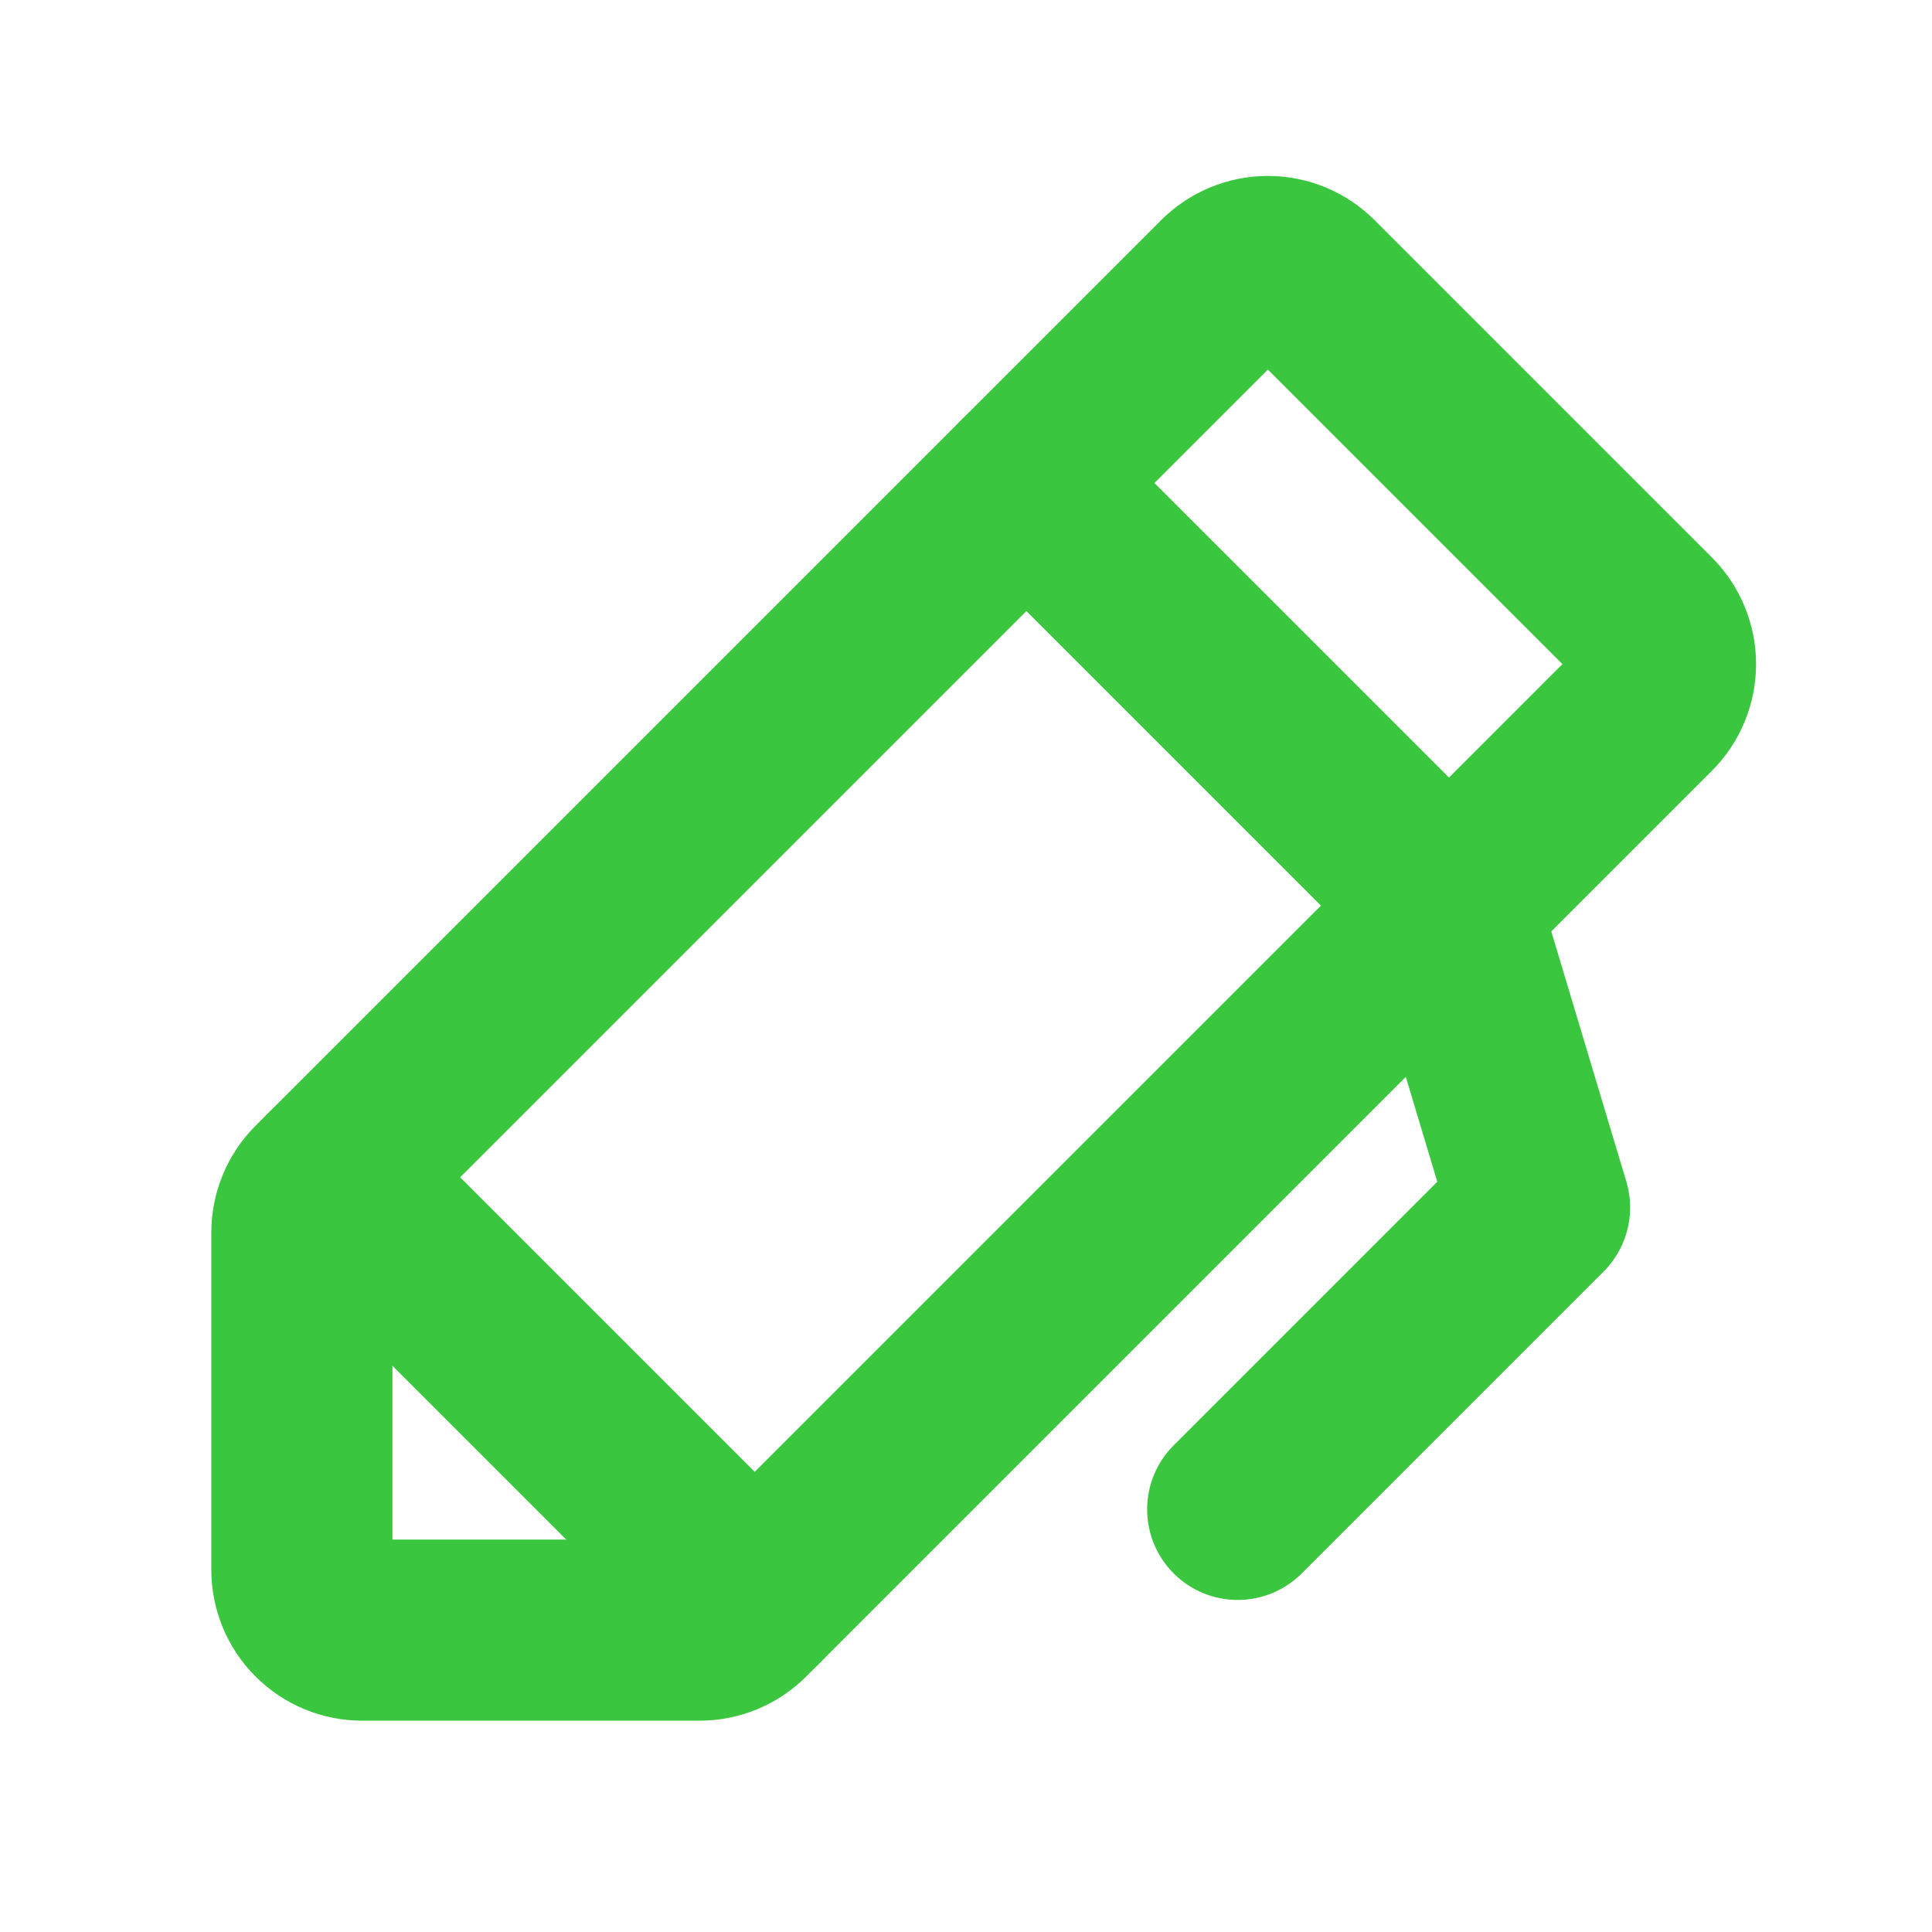
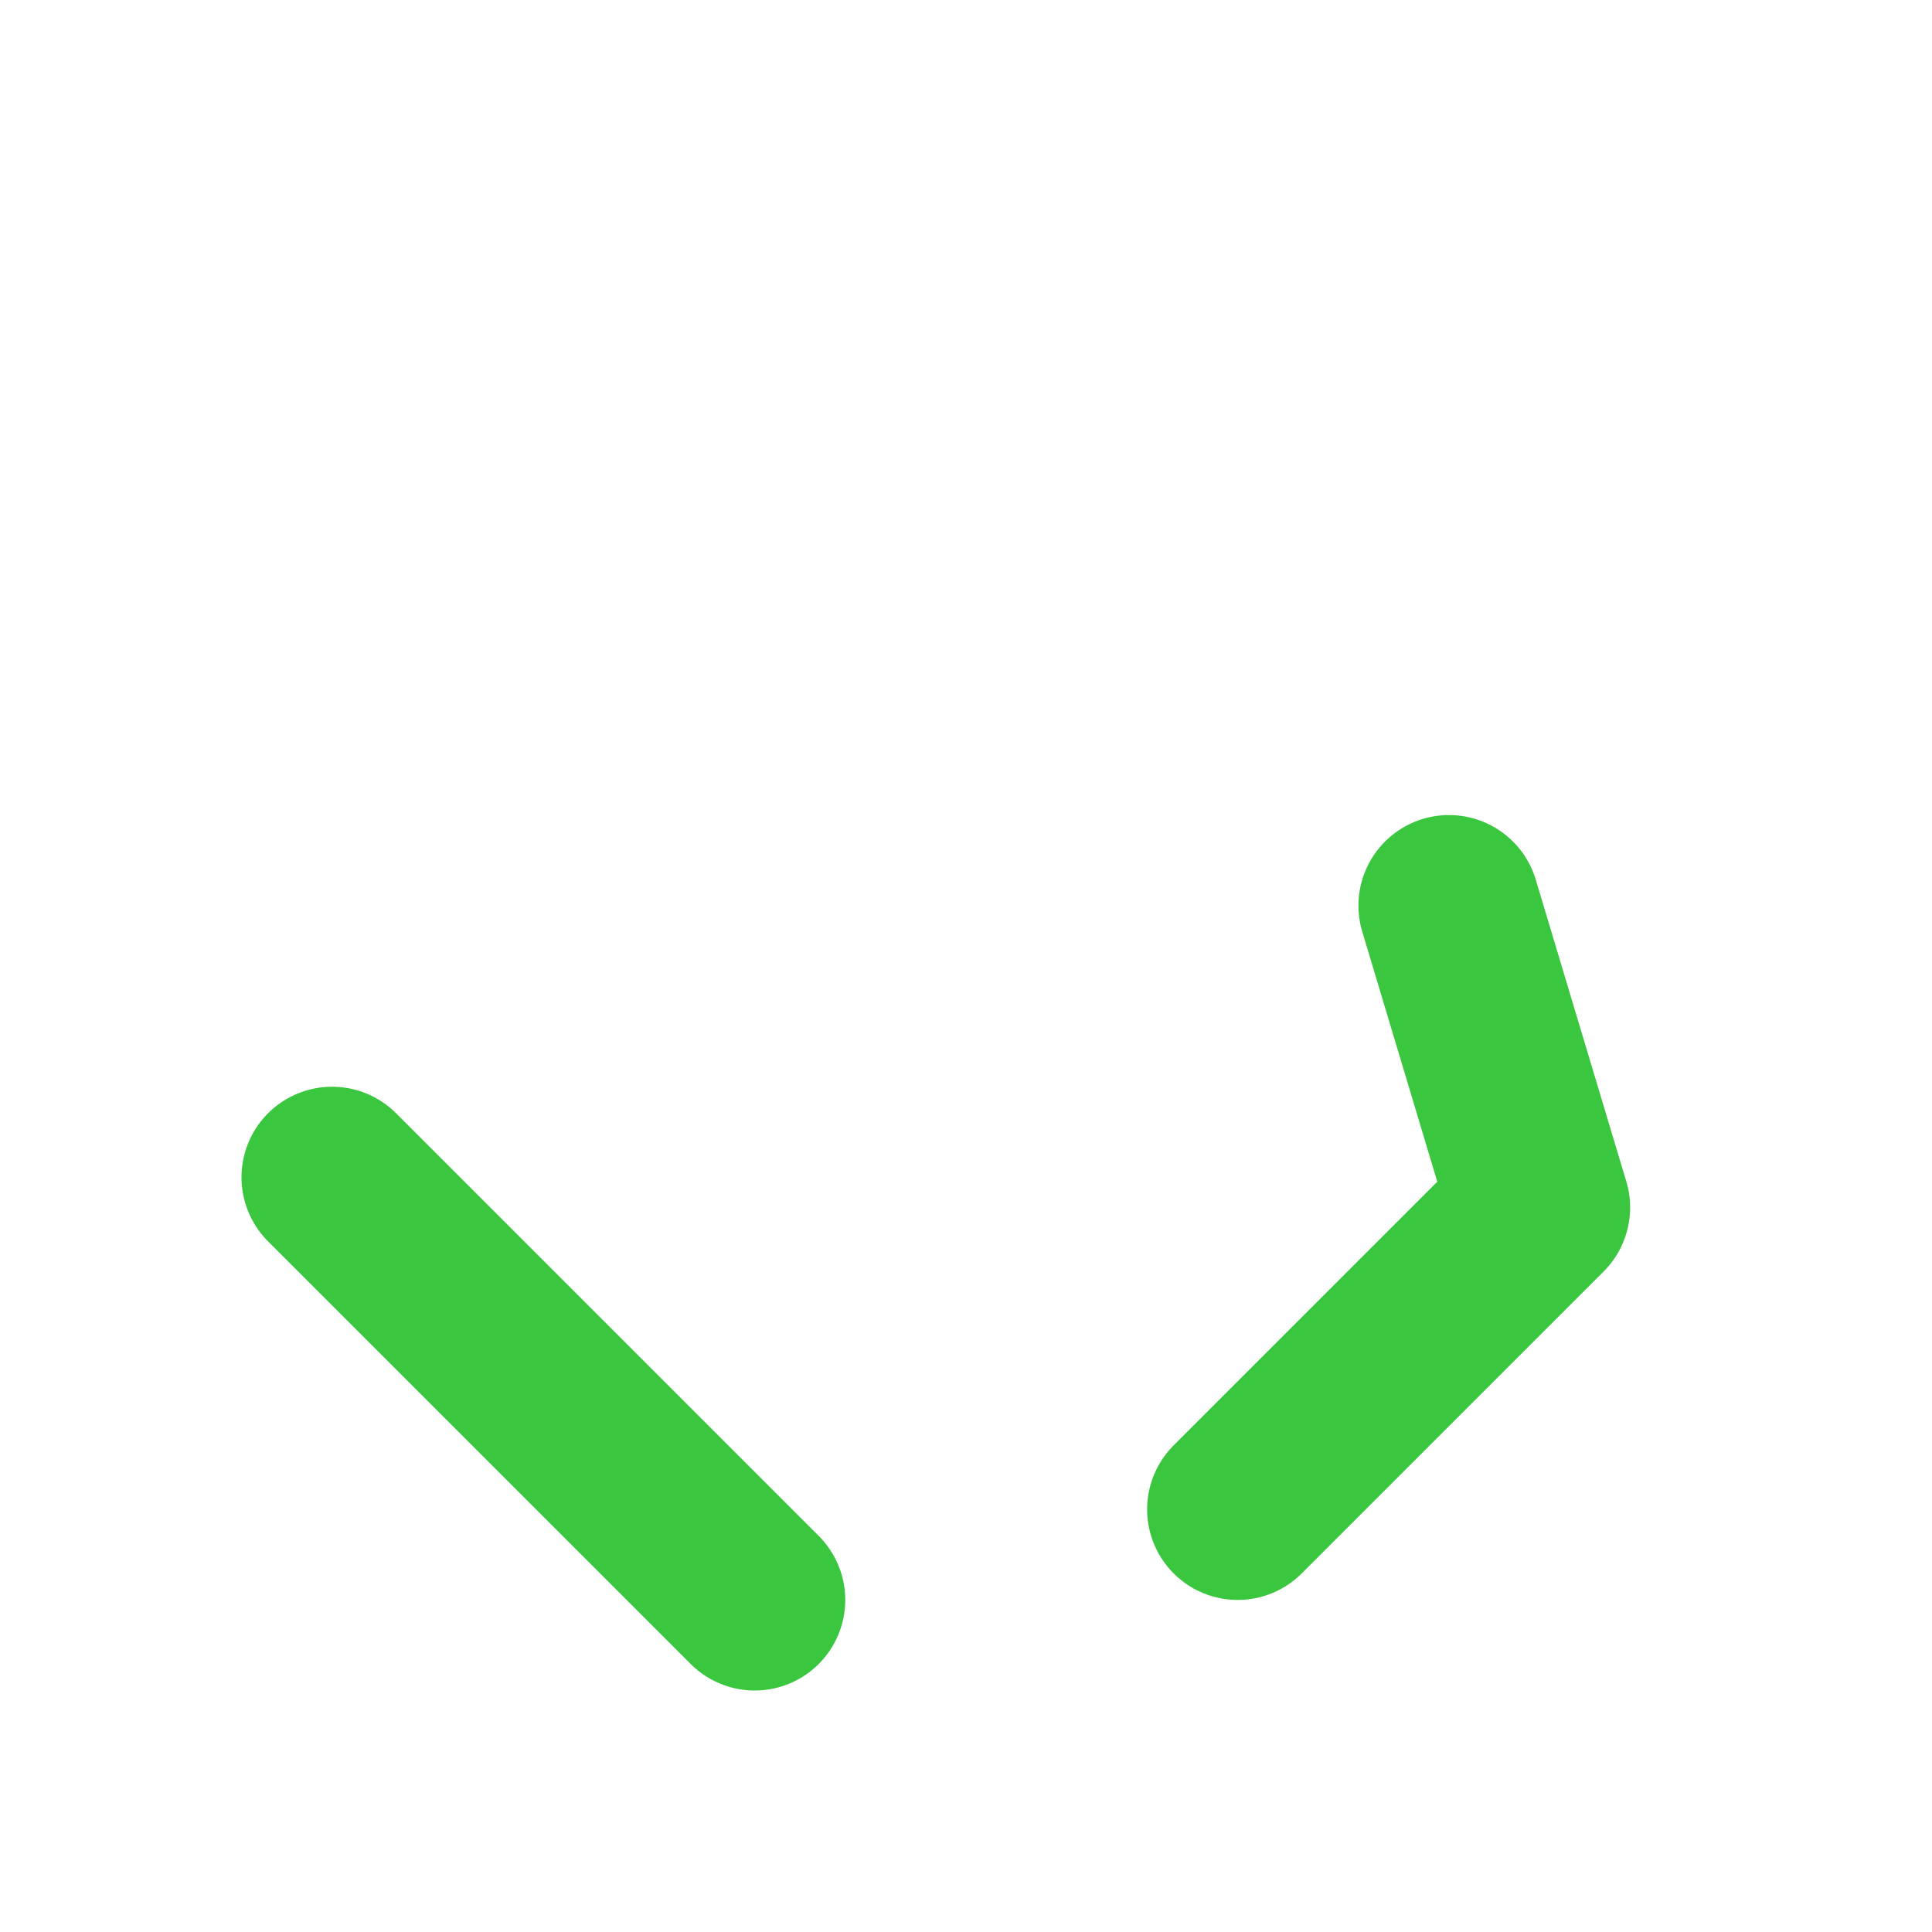
<svg xmlns="http://www.w3.org/2000/svg" width="32" height="32" viewBox="0 0 32 32" fill="none">
-   <path d="M11.586 27H6C5.735 27 5.48 26.895 5.293 26.707C5.105 26.52 5 26.265 5 26V20.414C5 20.283 5.026 20.153 5.076 20.032C5.126 19.91 5.2 19.8 5.293 19.707L20.293 4.707C20.48 4.52 20.735 4.414 21 4.414C21.265 4.414 21.52 4.52 21.707 4.707L27.293 10.293C27.48 10.48 27.586 10.735 27.586 11C27.586 11.265 27.48 11.52 27.293 11.707L12.293 26.707C12.2 26.8 12.09 26.874 11.969 26.924C11.847 26.974 11.717 27 11.586 27Z" stroke="#3AC63F" stroke-width="3" stroke-linecap="round" stroke-linejoin="round" />
-   <path d="M17 8L24 15" stroke="#3AC63F" stroke-width="3" stroke-linecap="round" stroke-linejoin="round" />
  <path d="M20.5 25L25.5 20L24 15" stroke="#3AC63F" stroke-width="3" stroke-linecap="round" stroke-linejoin="round" />
  <path d="M5.5 19.5L12.5 26.5" stroke="#3AC63F" stroke-width="3" stroke-linecap="round" stroke-linejoin="round" />
</svg>